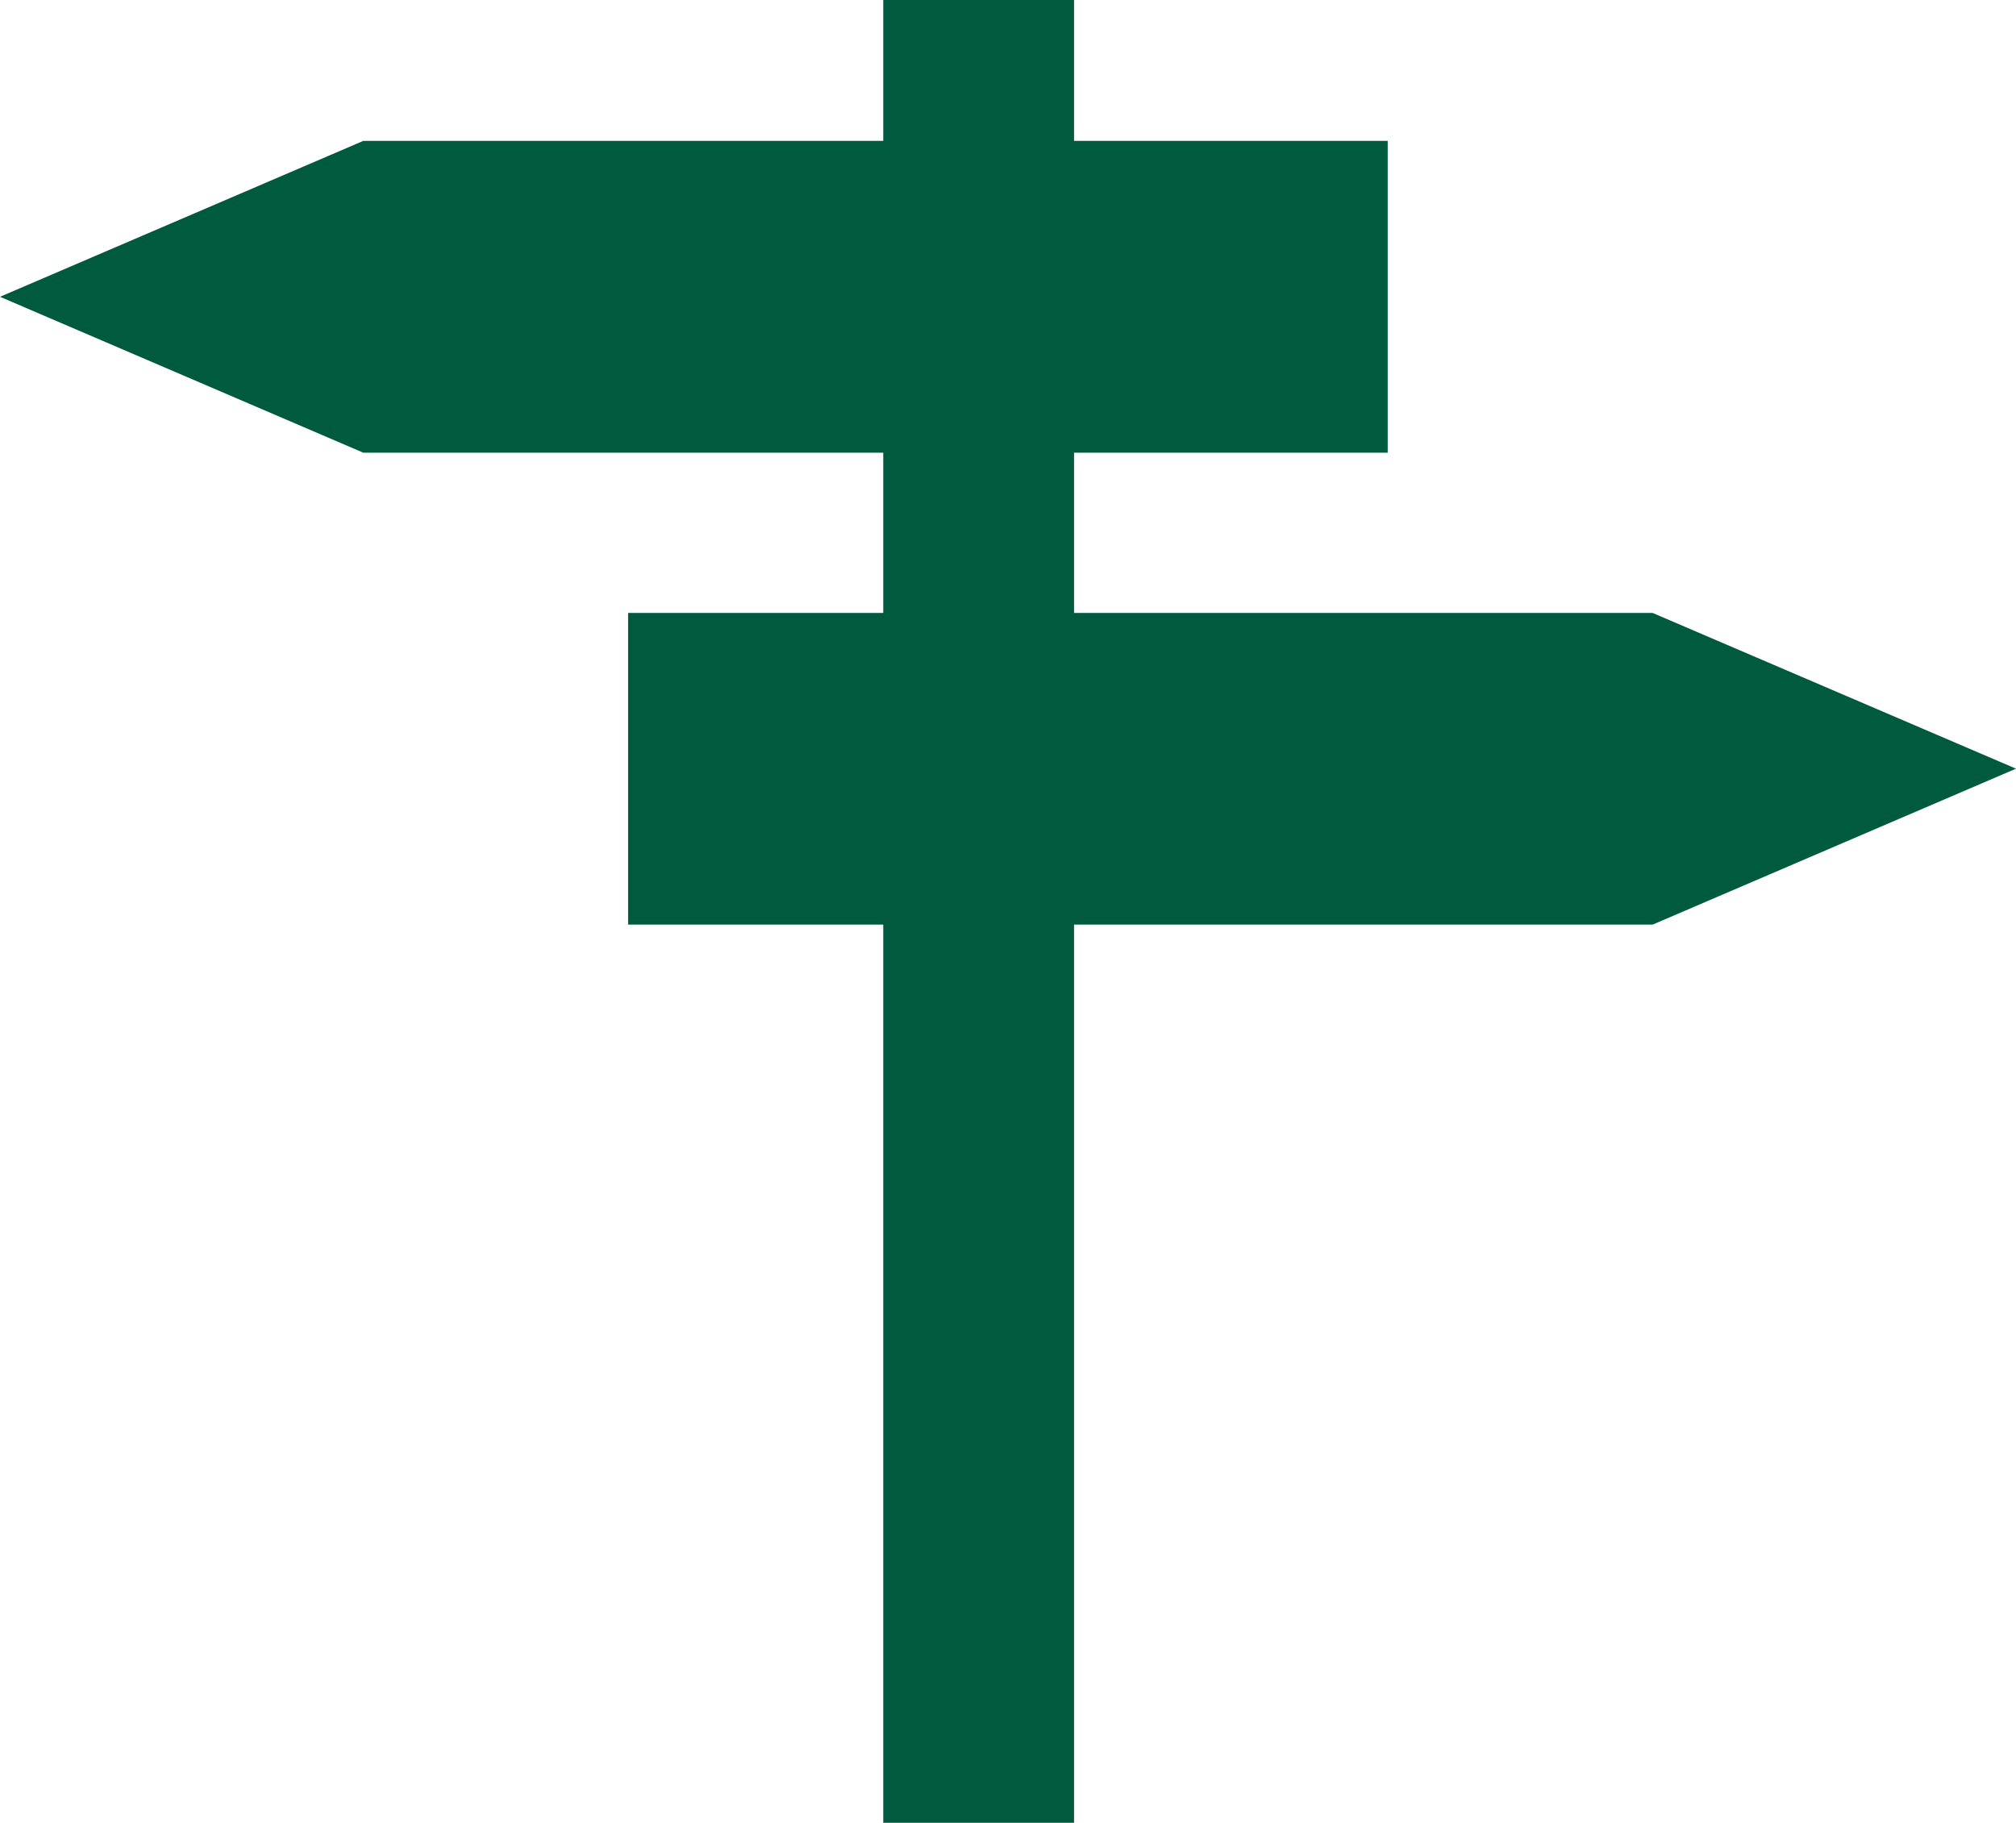
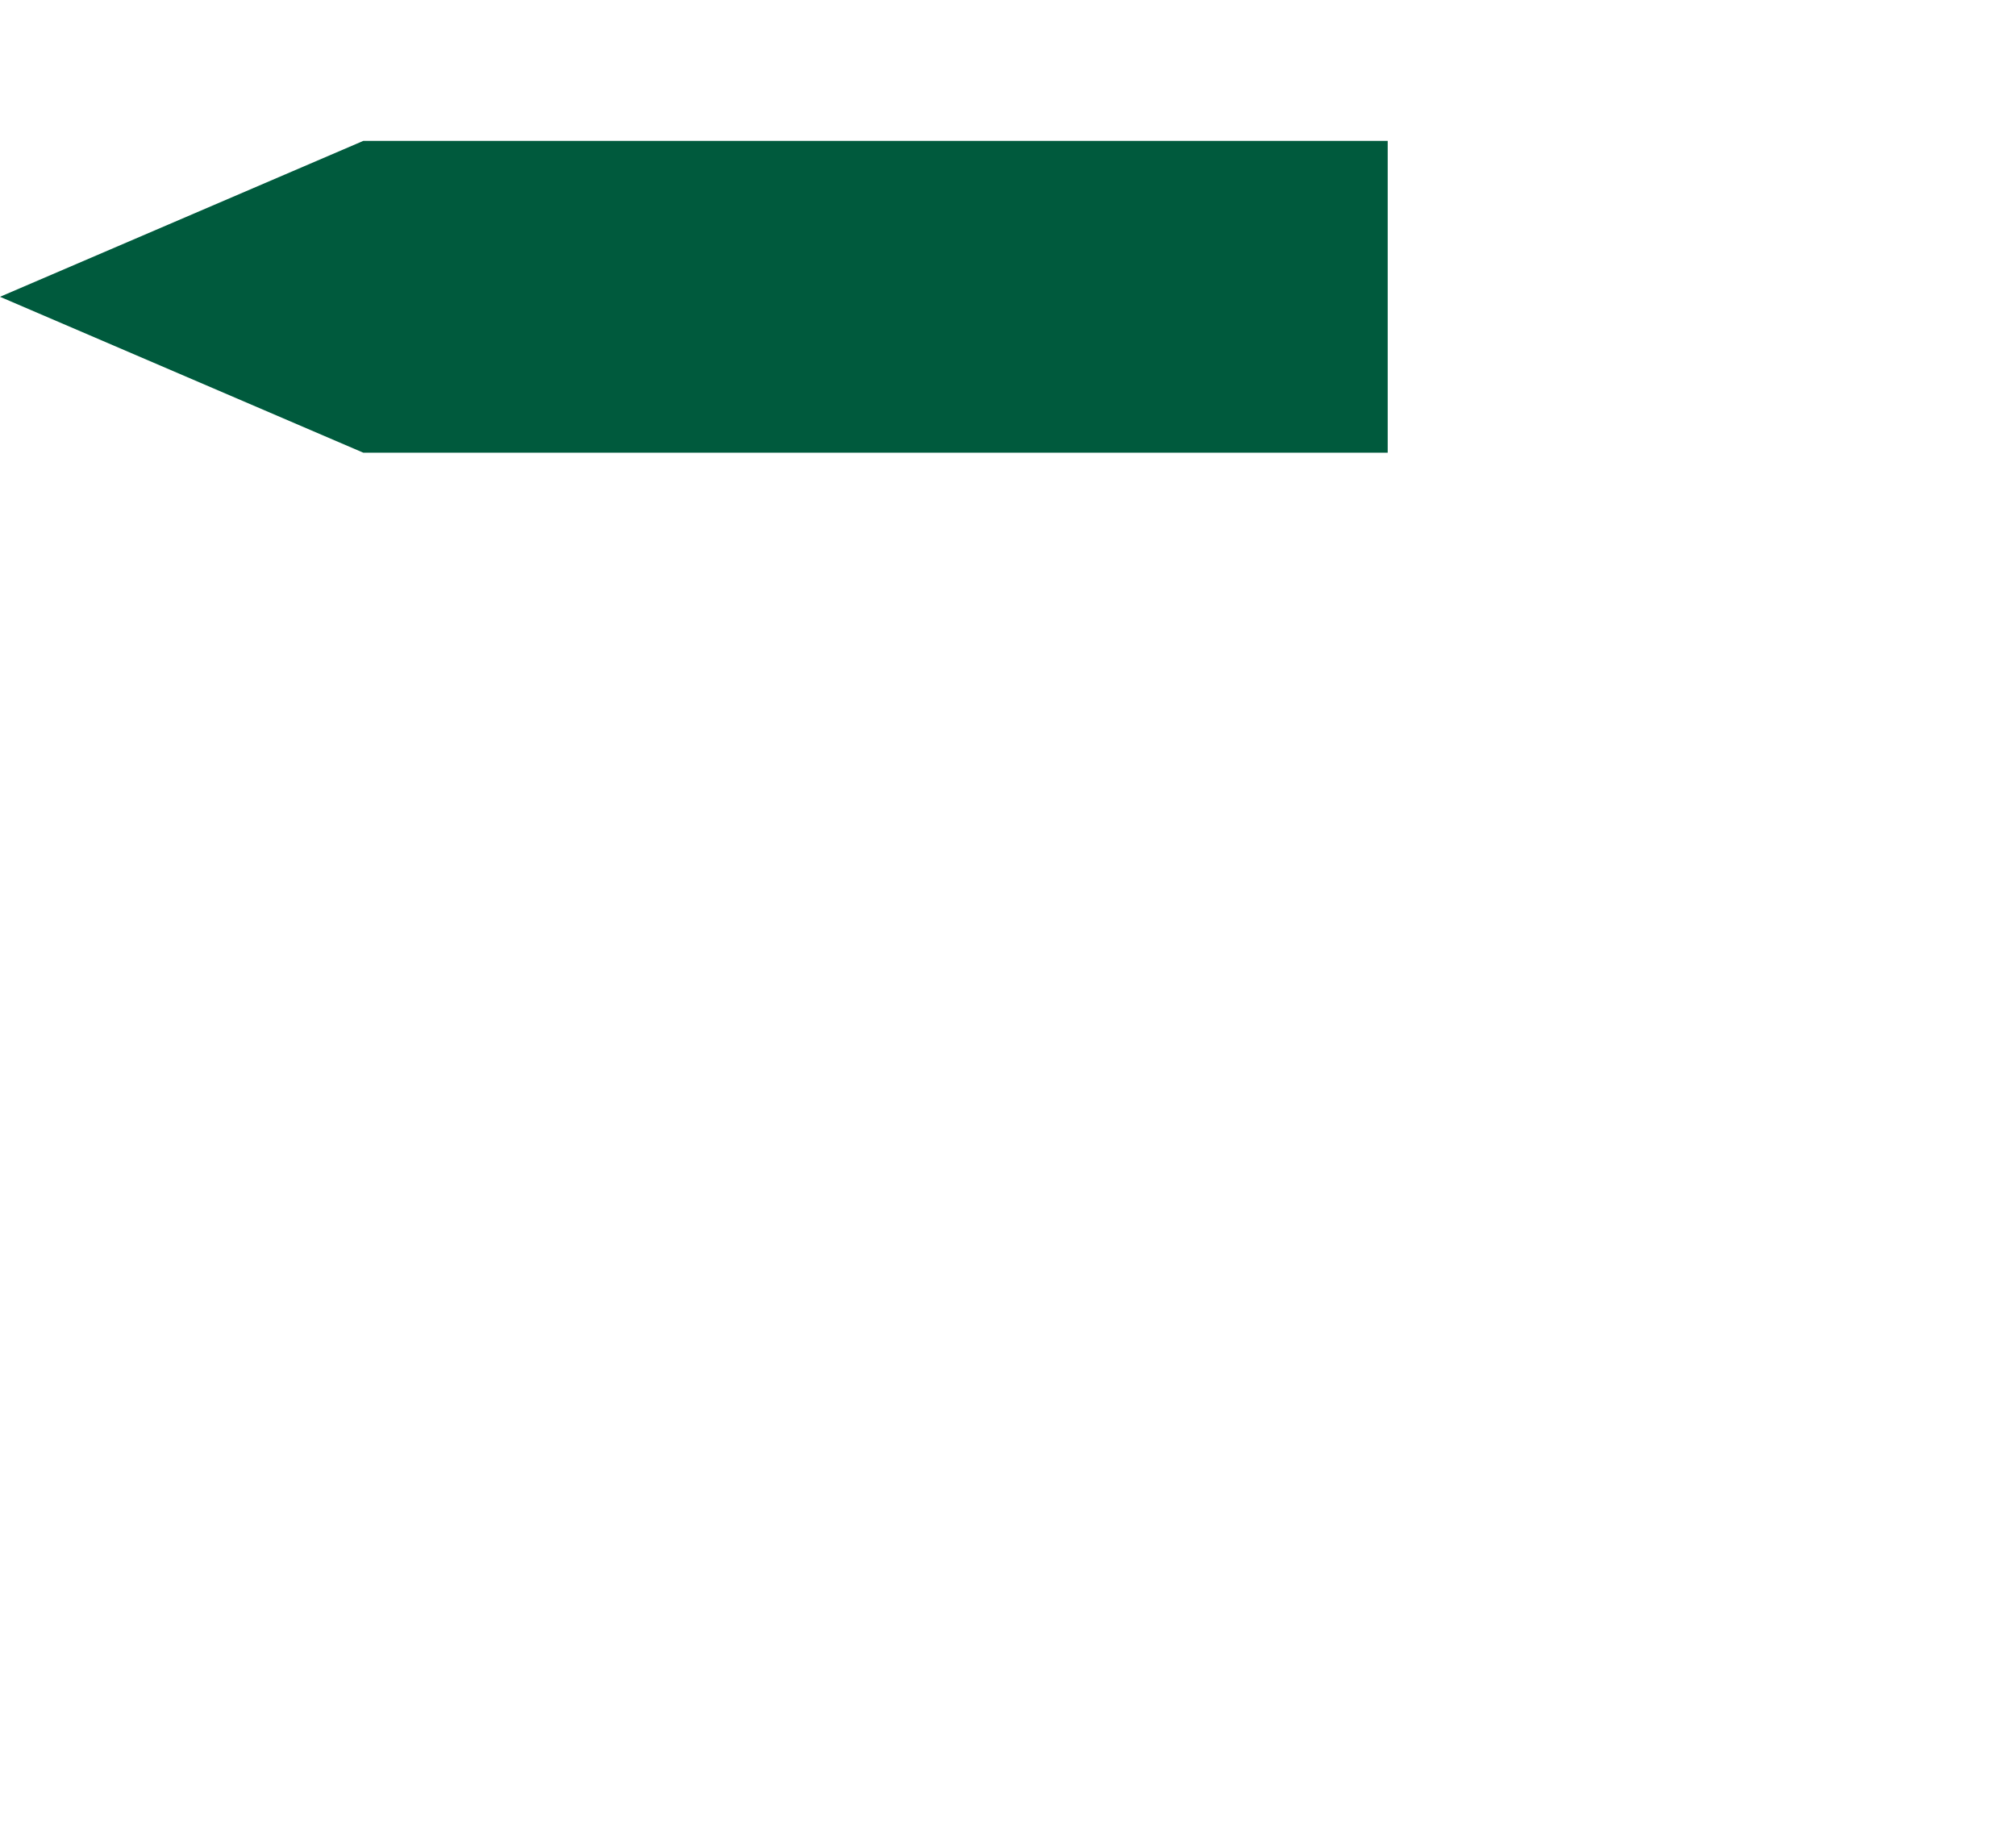
<svg xmlns="http://www.w3.org/2000/svg" viewBox="0 0 103.03 93.17">
  <defs>
    <style>.cls-1{fill:#005a3d;}</style>
  </defs>
  <title>Ruta Alta</title>
  <g id="Capa_2" data-name="Capa 2">
    <g id="Capa_1-2" data-name="Capa 1">
      <polygon class="cls-1" points="70.92 7.2 18.57 7.2 0 15.17 18.57 23.14 70.92 23.14 70.92 7.2" />
-       <polygon class="cls-1" points="32.1 31.33 32.1 47.26 84.46 47.26 103.03 39.29 84.46 31.33 32.1 31.33" />
-       <rect class="cls-1" x="45.14" width="9.75" height="93.17" />
    </g>
  </g>
</svg>